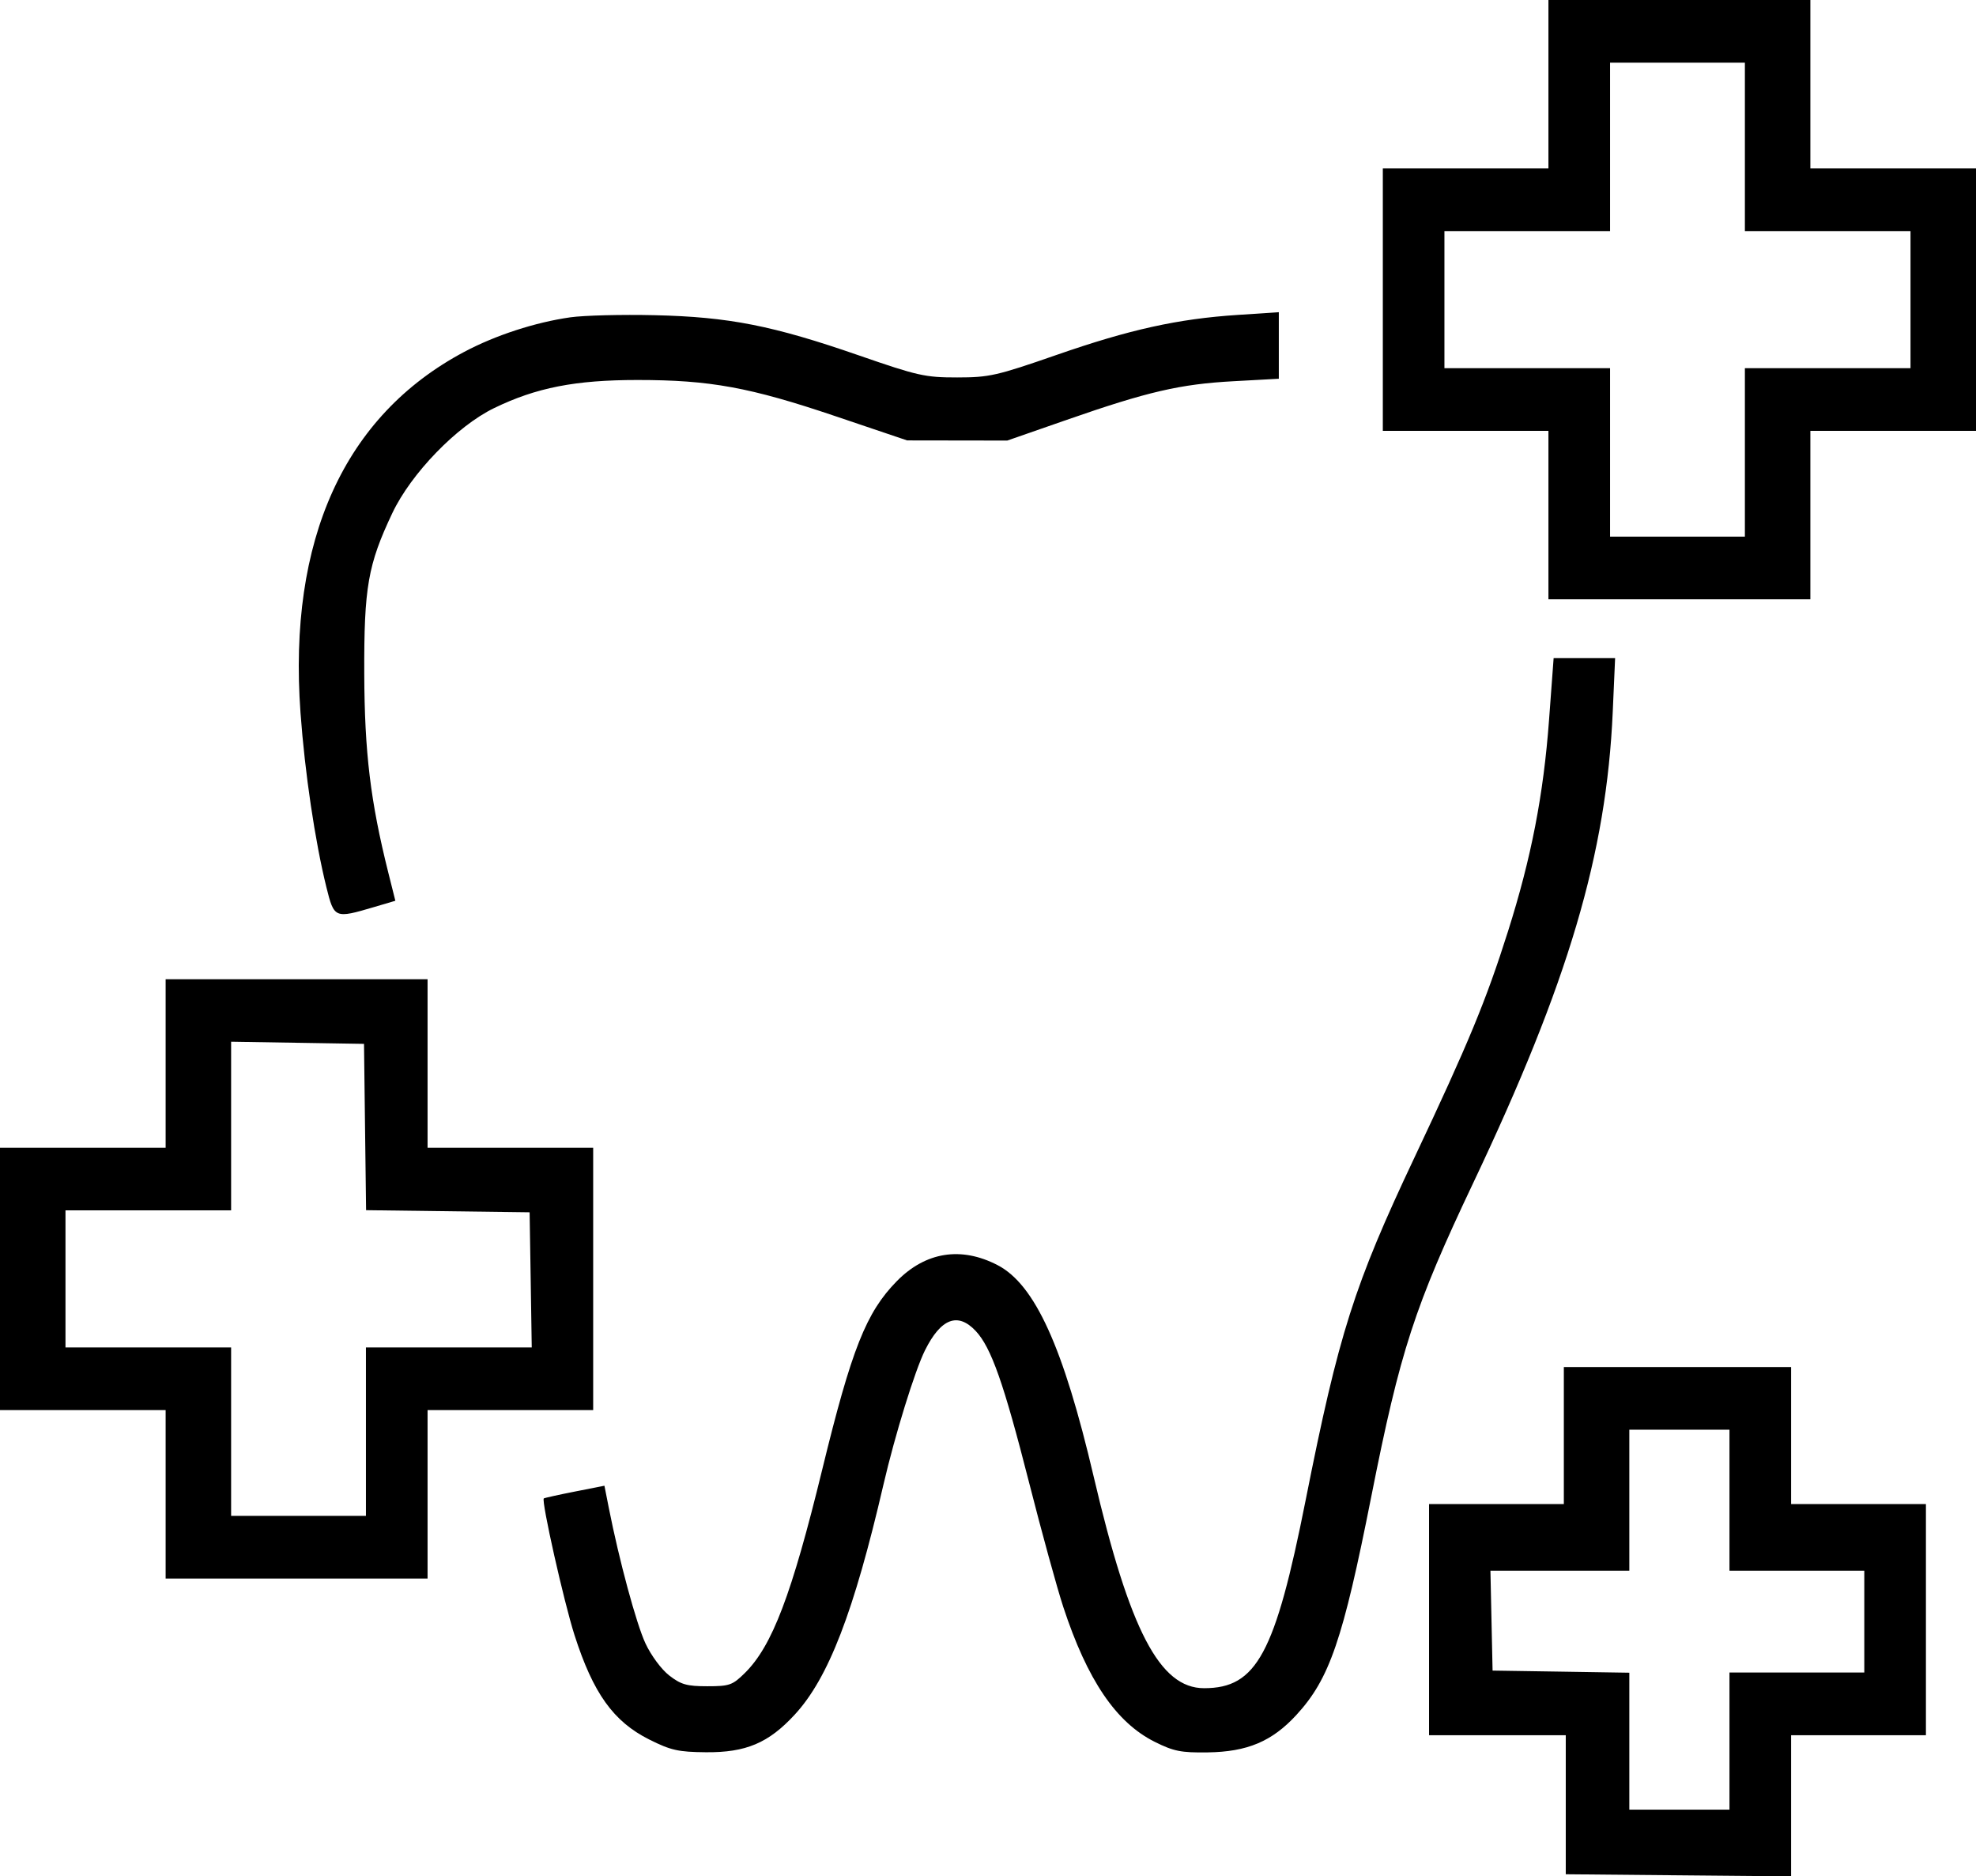
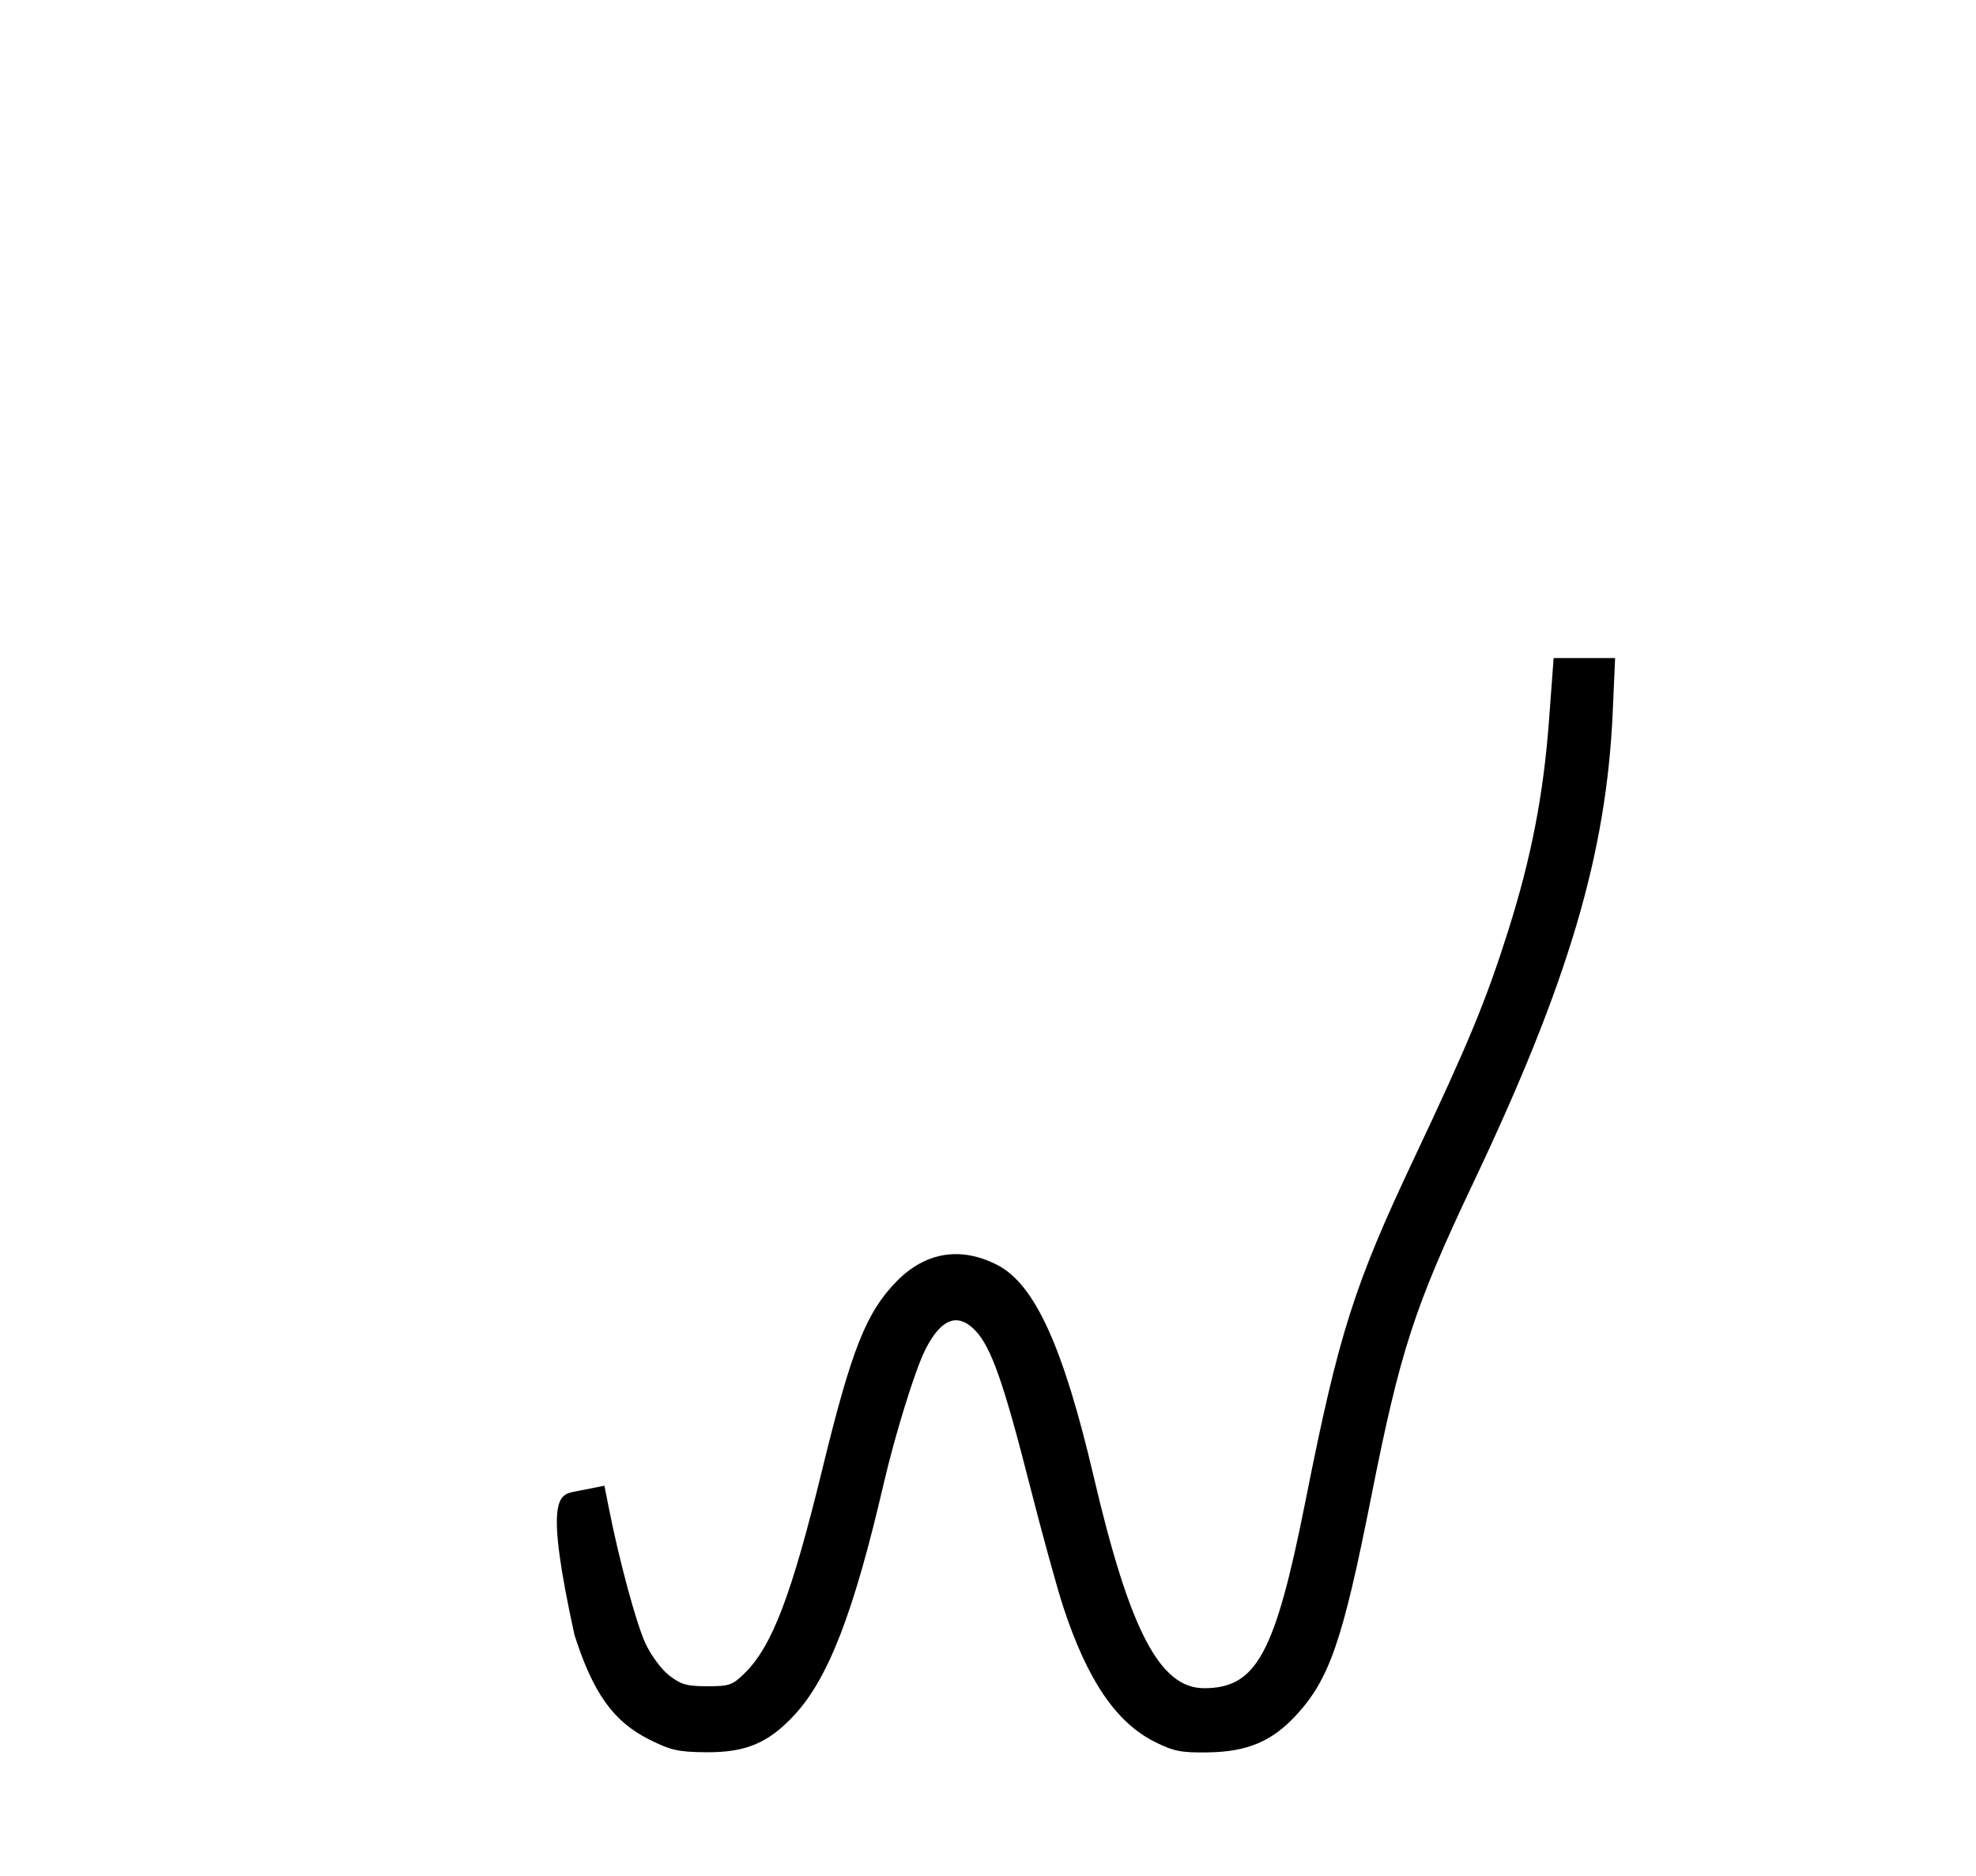
<svg xmlns="http://www.w3.org/2000/svg" width="79" height="75" viewBox="0 0 79 75" fill="none">
-   <path d="M18.558 14.066C19.808 13.402 21.392 12.885 22.801 12.684C23.346 12.607 24.866 12.568 26.179 12.599C29.145 12.668 30.896 13.013 34.341 14.207C36.69 15.021 36.987 15.088 38.268 15.087C39.551 15.086 39.847 15.019 42.238 14.188C45.162 13.171 47.093 12.744 49.48 12.588L51.127 12.479V13.809V15.139L49.317 15.238C47.185 15.353 45.884 15.654 42.657 16.779L40.27 17.61L38.268 17.607L36.266 17.604L33.394 16.634C29.983 15.481 28.381 15.188 25.486 15.189C22.999 15.189 21.438 15.495 19.753 16.313C18.267 17.034 16.437 18.922 15.685 20.51C14.709 22.572 14.551 23.472 14.563 26.929C14.574 30.071 14.811 32.033 15.522 34.872L15.806 36.005L14.953 36.257C13.381 36.721 13.359 36.712 13.049 35.462C12.596 33.633 12.188 30.889 12.014 28.492C11.511 21.58 13.762 16.616 18.558 14.066Z" fill="black" />
-   <path d="M60.288 37.232C61.22 34.292 61.709 31.772 61.931 28.769L62.114 26.303H63.343H64.572L64.477 28.456C64.225 34.136 62.709 39.253 58.9 47.282C56.552 52.23 55.977 53.998 54.826 59.808C53.687 65.559 53.156 67.107 51.828 68.551C50.855 69.608 49.868 70.024 48.278 70.046C47.219 70.061 46.922 70.001 46.166 69.624C44.62 68.852 43.469 67.155 42.507 64.225C42.261 63.475 41.646 61.239 41.141 59.255C40.129 55.283 39.627 53.858 39.007 53.199C38.292 52.441 37.618 52.698 36.983 53.97C36.578 54.782 35.782 57.353 35.321 59.339C34.137 64.442 33.12 67.079 31.772 68.538C30.725 69.673 29.822 70.054 28.22 70.04C27.118 70.03 26.819 69.963 25.958 69.532C24.524 68.814 23.715 67.684 22.968 65.355C22.546 64.039 21.634 59.981 21.741 59.895C21.768 59.874 22.325 59.75 22.978 59.621L24.165 59.387L24.338 60.263C24.75 62.355 25.438 64.9 25.805 65.689C26.032 66.175 26.442 66.728 26.756 66.972C27.224 67.335 27.46 67.402 28.276 67.402C29.165 67.402 29.285 67.36 29.779 66.873C30.872 65.795 31.651 63.747 32.875 58.731C34.048 53.922 34.63 52.455 35.856 51.208C37.007 50.038 38.424 49.813 39.882 50.569C41.376 51.344 42.513 53.845 43.726 59.026C45.167 65.178 46.368 67.48 48.139 67.48C50.238 67.48 50.98 66.107 52.202 59.952C53.525 53.297 54.132 51.386 56.551 46.265C58.71 41.695 59.413 39.995 60.288 37.232Z" fill="black" />
-   <path fill-rule="evenodd" clip-rule="evenodd" d="M6.622 42.508V45.874H3.311H0V51.119V56.364H3.311H6.622V59.73V63.096H11.858H17.094V59.73V56.364H20.404H23.715V51.119V45.874H20.404H17.094V42.508V39.142H11.858H6.622V42.508ZM14.636 48.373L14.594 45.049L14.553 41.725L11.896 41.682L9.24 41.639V45.009V48.379H5.929H2.618V51.119V53.859H5.929H9.24V57.225V60.591H11.935H14.63V57.225V53.859H17.944H21.259L21.217 51.158L21.174 48.457L17.905 48.415L14.636 48.373Z" fill="black" />
-   <path fill-rule="evenodd" clip-rule="evenodd" d="M61.906 3.366V6.732H58.596H55.285V11.977V17.222H58.596H61.906V20.588V23.955H67.142H72.378V20.588V17.222H75.689H79V11.977V6.732H75.689H72.378V3.366V0H67.142H61.906V3.366ZM69.76 9.237V5.871V2.505H67.065H64.37V5.871V9.237H61.059H57.748V11.977V14.717H61.059H64.37V18.083V21.45H67.065H69.76V18.083V14.717H73.071H76.382V11.977V9.237H73.071H69.76Z" fill="black" />
-   <path fill-rule="evenodd" clip-rule="evenodd" d="M62.522 57.382V60.121H59.828H57.133V64.74V69.359L59.866 69.359H62.599V72.138V74.917L67.104 74.959L71.608 75V72.179V69.359H74.303H76.998V64.74V60.121H74.303H71.608V57.382V54.642H67.065H62.522V57.382ZM69.144 62.783V59.965V57.147H67.142H65.14V59.965V62.783H62.364H59.587L59.63 64.779L59.673 66.776L62.407 66.818L65.14 66.861V69.597V72.334H67.142H69.144V69.594V66.854H71.839H74.534V64.819V62.783H71.839H69.144Z" fill="black" />
+   <path d="M60.288 37.232C61.22 34.292 61.709 31.772 61.931 28.769L62.114 26.303H63.343H64.572L64.477 28.456C64.225 34.136 62.709 39.253 58.9 47.282C56.552 52.23 55.977 53.998 54.826 59.808C53.687 65.559 53.156 67.107 51.828 68.551C50.855 69.608 49.868 70.024 48.278 70.046C47.219 70.061 46.922 70.001 46.166 69.624C44.62 68.852 43.469 67.155 42.507 64.225C42.261 63.475 41.646 61.239 41.141 59.255C40.129 55.283 39.627 53.858 39.007 53.199C38.292 52.441 37.618 52.698 36.983 53.97C36.578 54.782 35.782 57.353 35.321 59.339C34.137 64.442 33.12 67.079 31.772 68.538C30.725 69.673 29.822 70.054 28.22 70.04C27.118 70.03 26.819 69.963 25.958 69.532C24.524 68.814 23.715 67.684 22.968 65.355C21.768 59.874 22.325 59.75 22.978 59.621L24.165 59.387L24.338 60.263C24.75 62.355 25.438 64.9 25.805 65.689C26.032 66.175 26.442 66.728 26.756 66.972C27.224 67.335 27.46 67.402 28.276 67.402C29.165 67.402 29.285 67.36 29.779 66.873C30.872 65.795 31.651 63.747 32.875 58.731C34.048 53.922 34.63 52.455 35.856 51.208C37.007 50.038 38.424 49.813 39.882 50.569C41.376 51.344 42.513 53.845 43.726 59.026C45.167 65.178 46.368 67.48 48.139 67.48C50.238 67.48 50.98 66.107 52.202 59.952C53.525 53.297 54.132 51.386 56.551 46.265C58.71 41.695 59.413 39.995 60.288 37.232Z" fill="black" />
</svg>